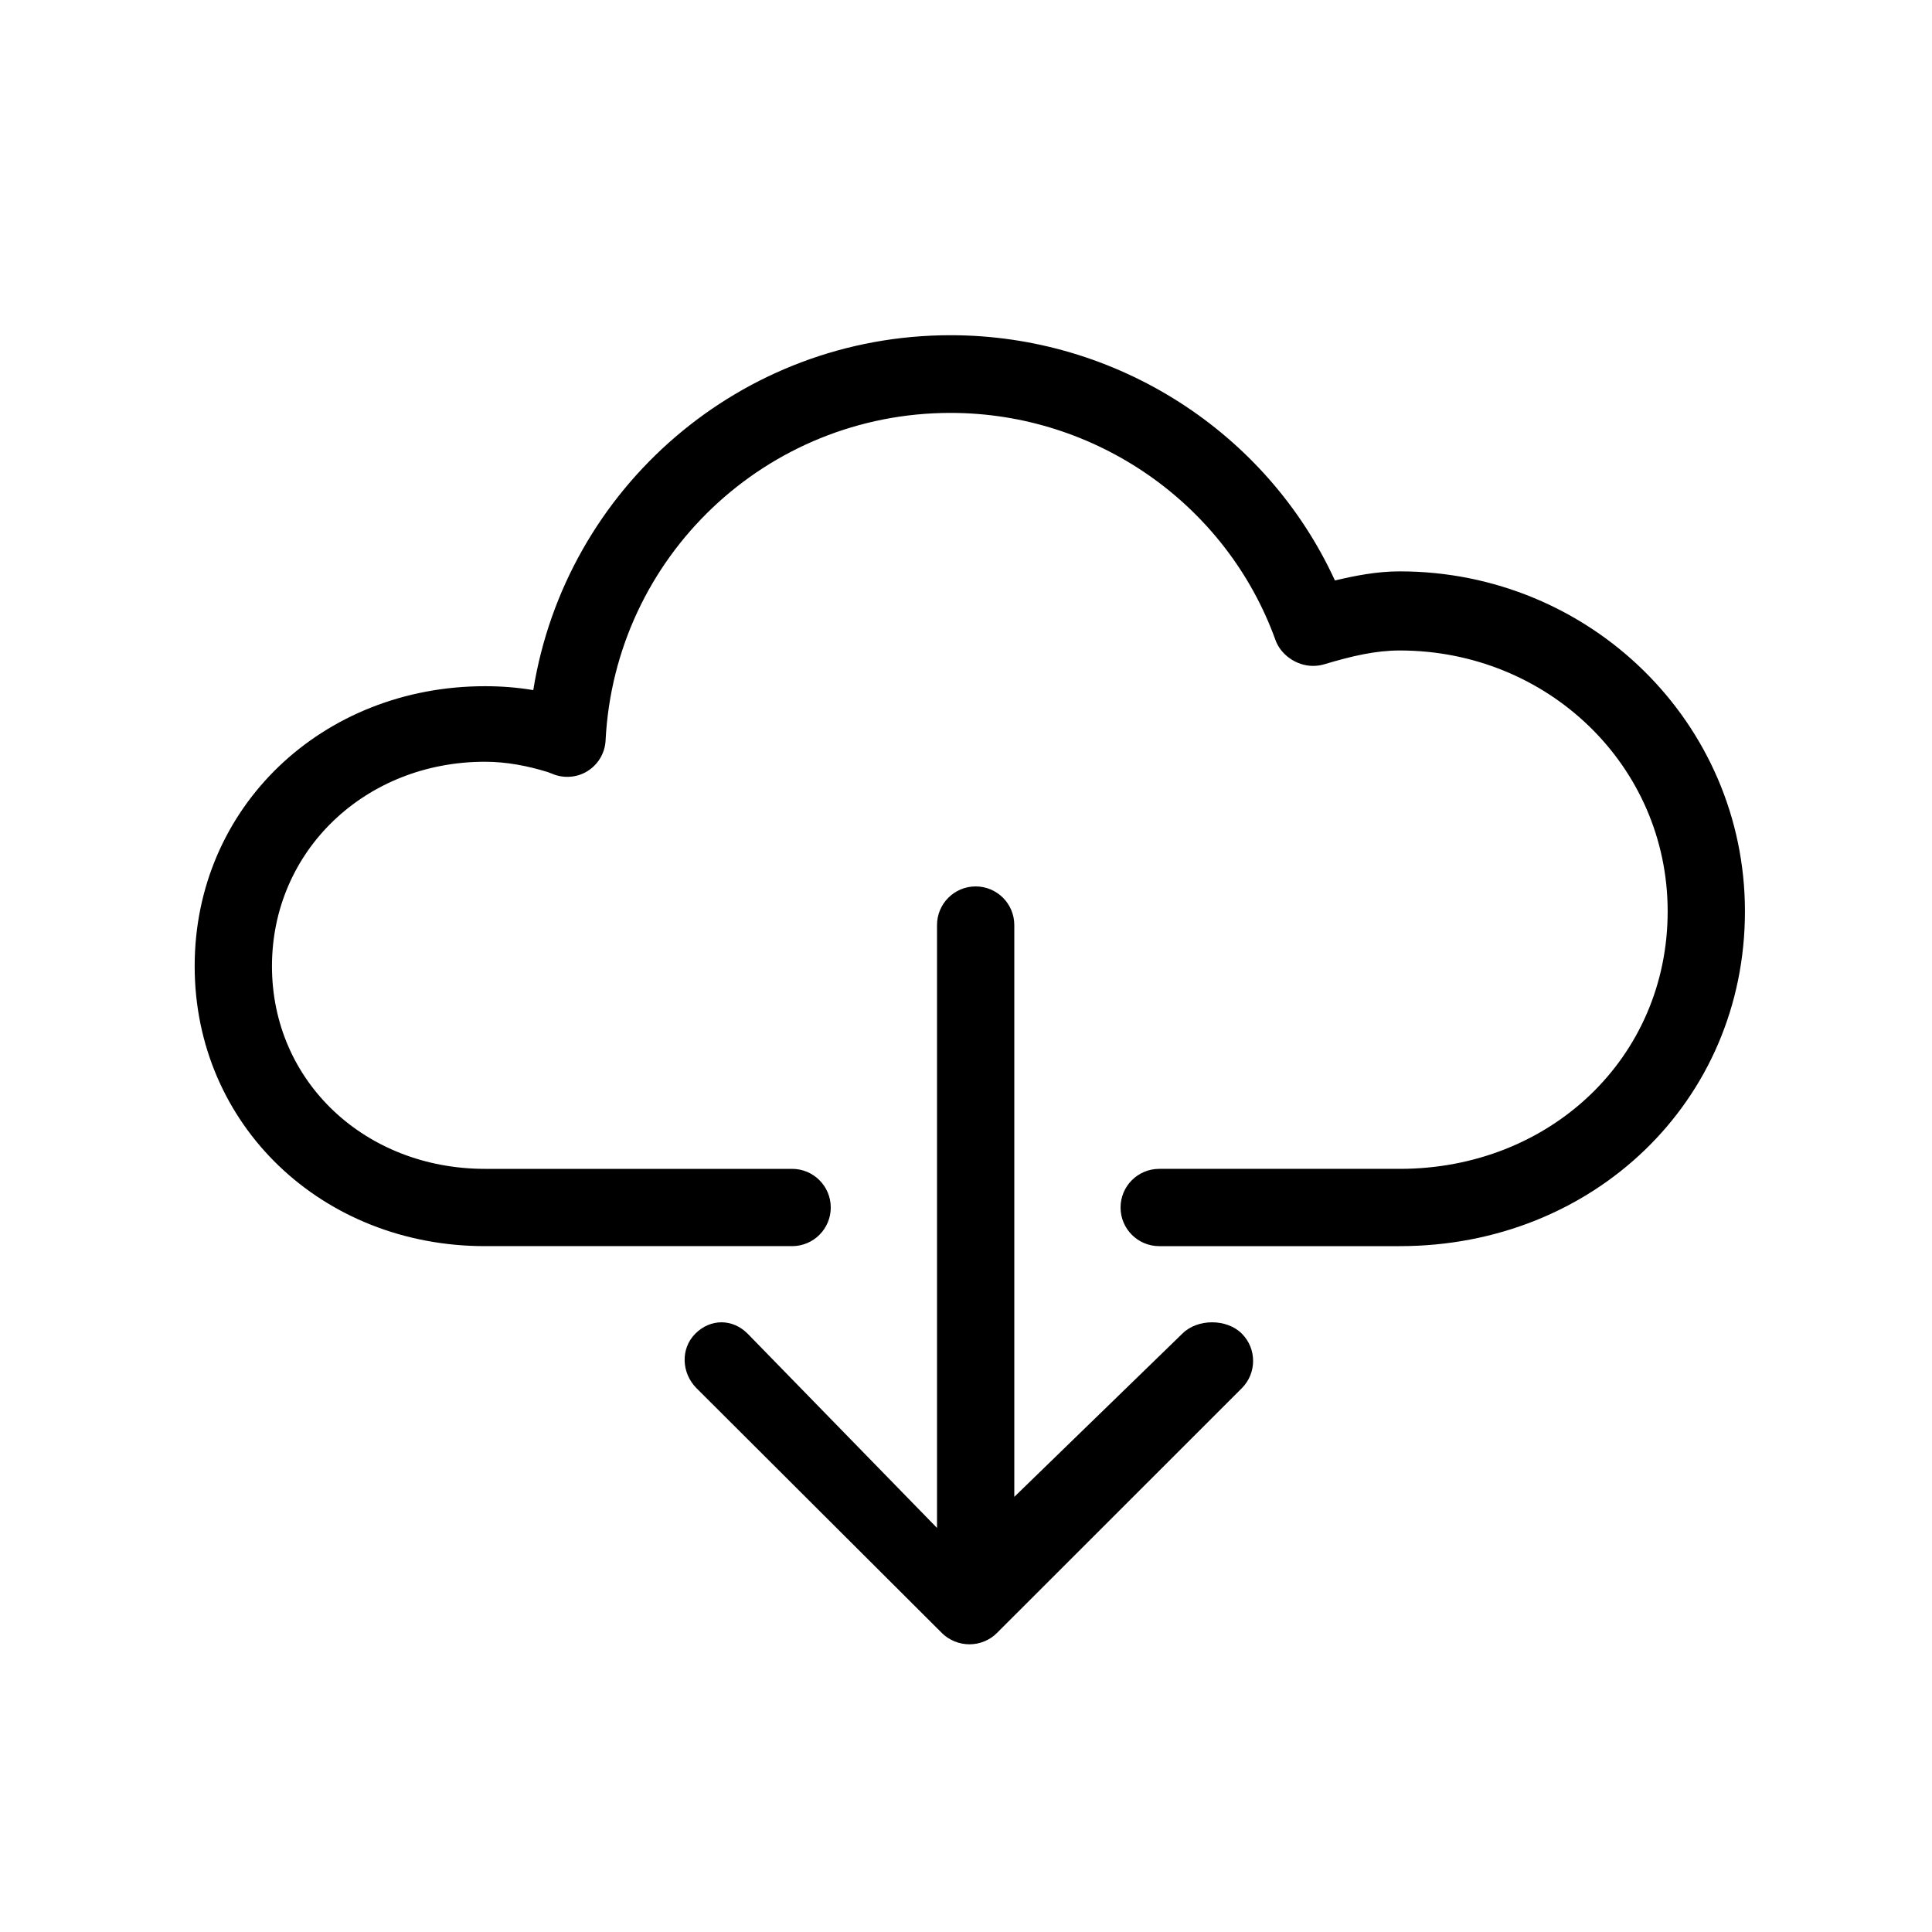
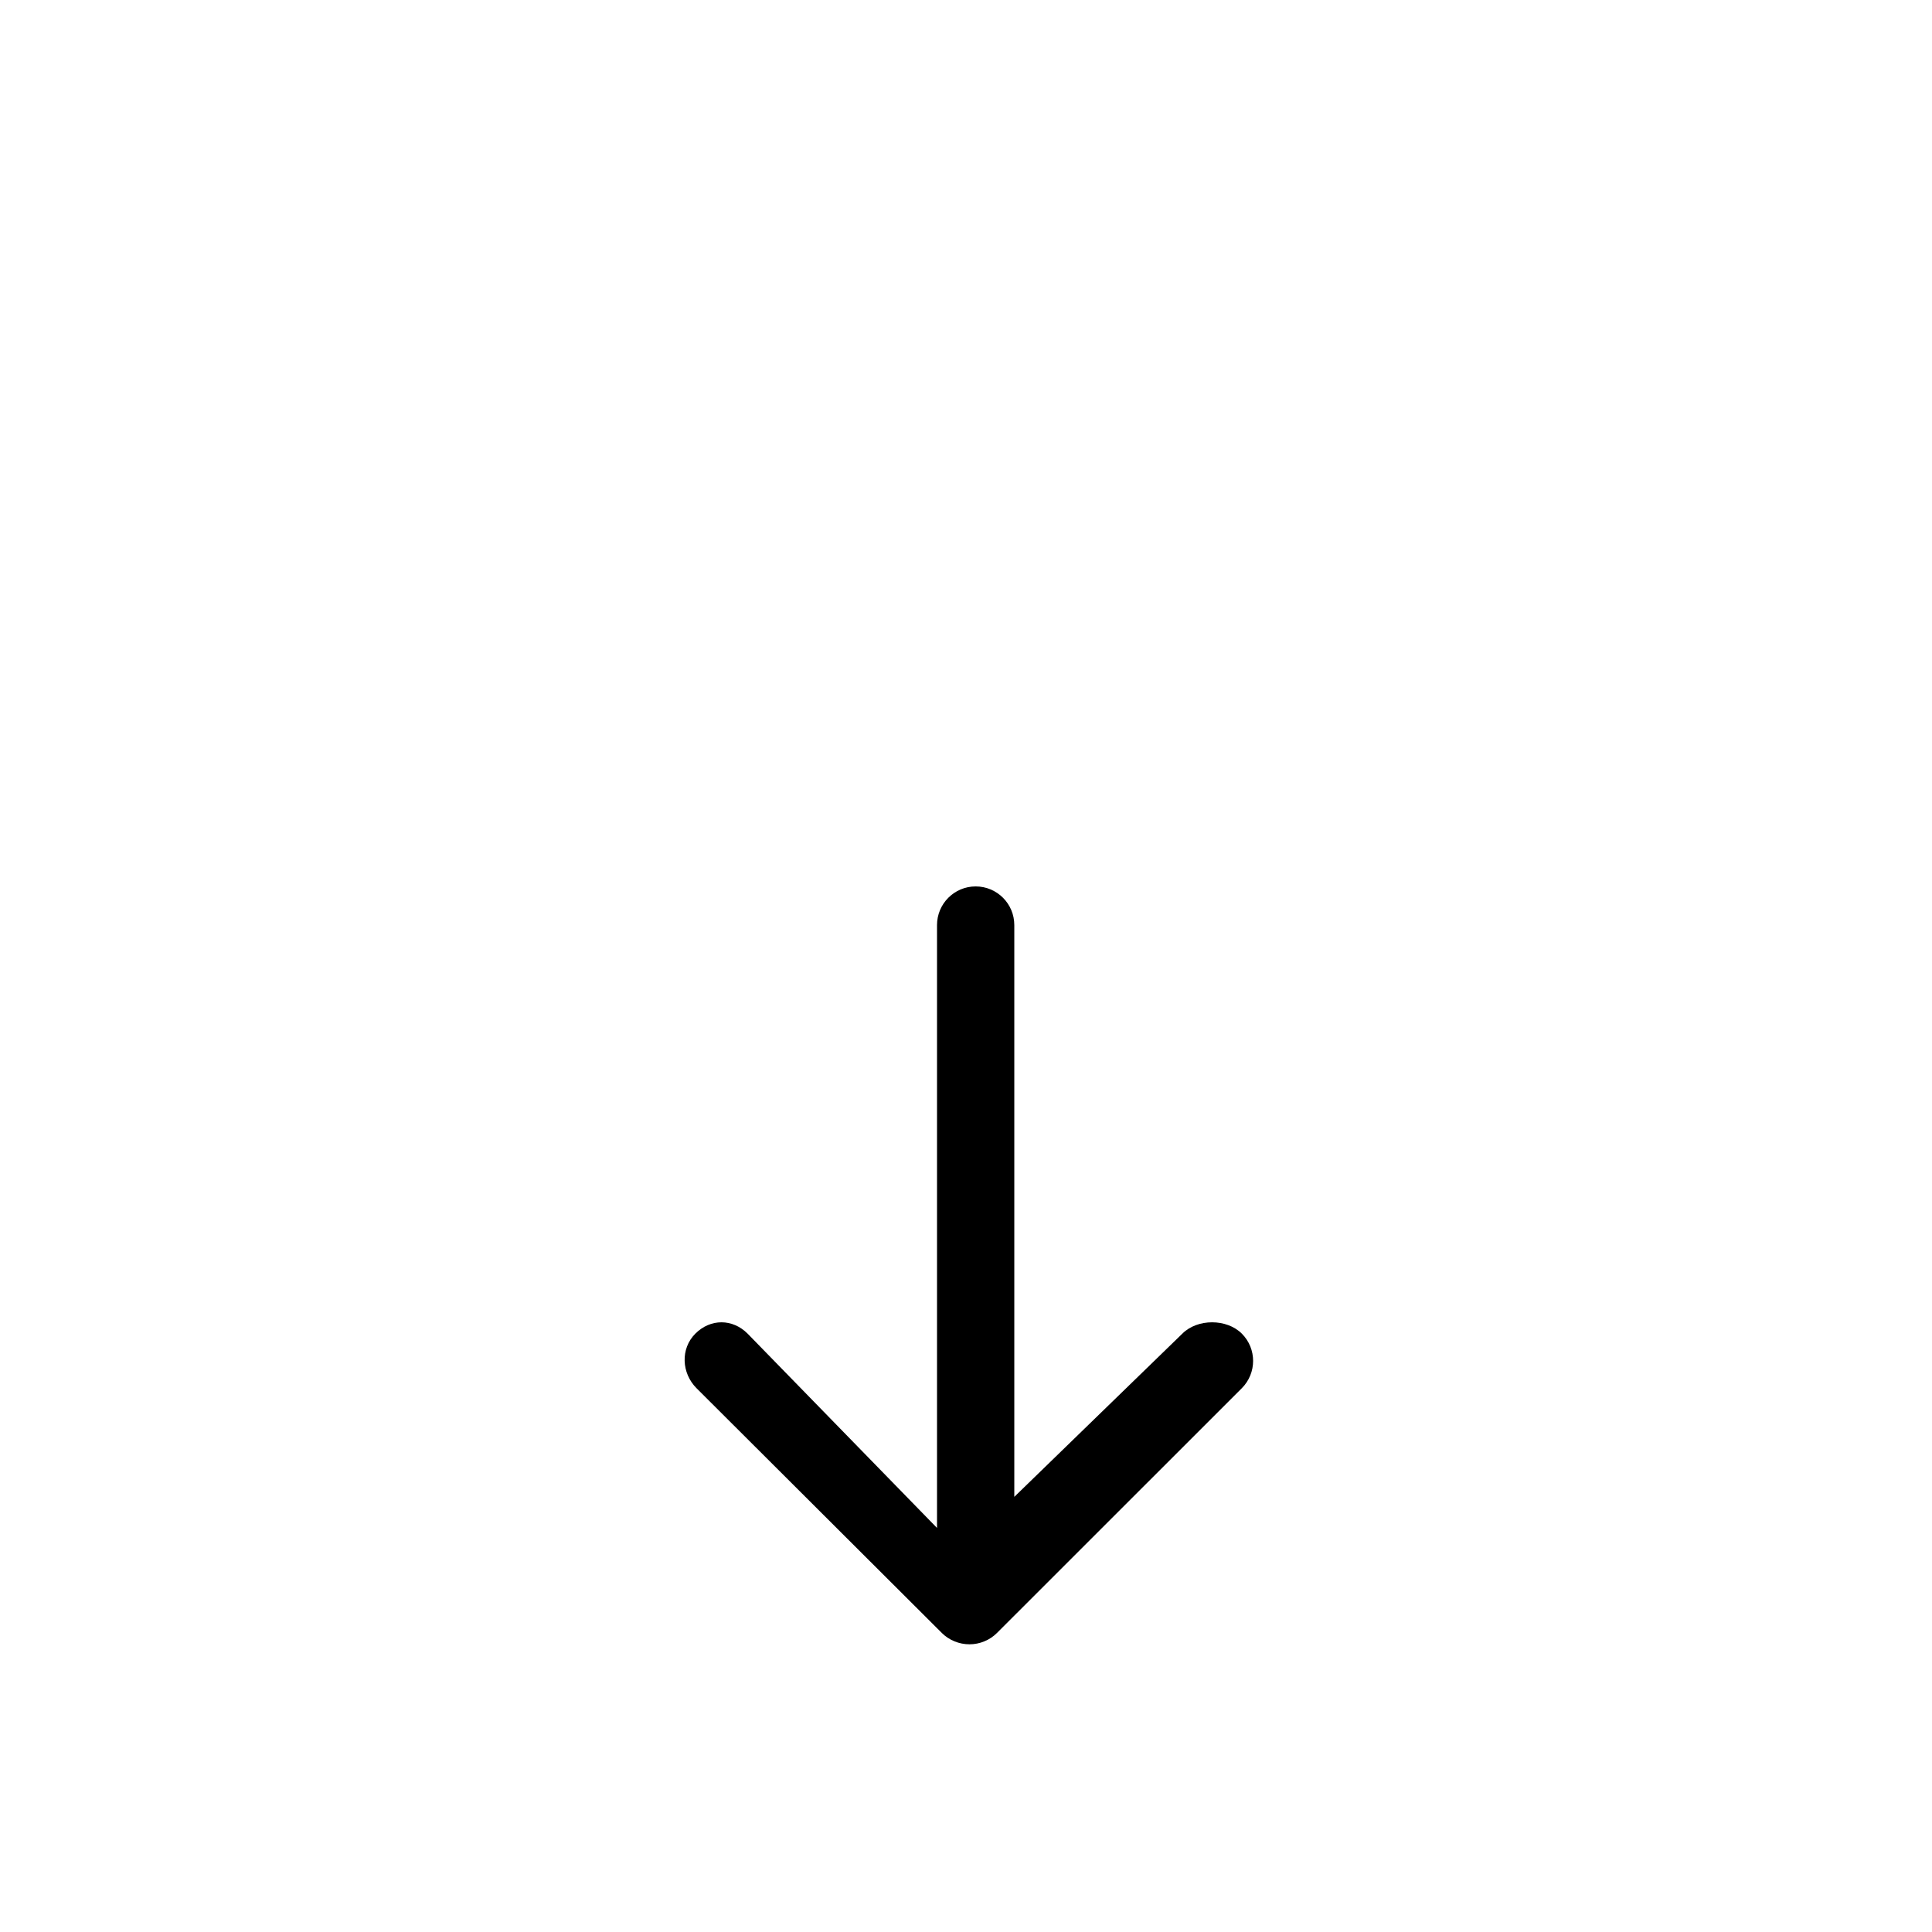
<svg xmlns="http://www.w3.org/2000/svg" fill="#000000" version="1.1" id="Layer_1" width="800px" height="800px" viewBox="0 0 100 100" enable-background="new 0 0 100 100" xml:space="preserve">
  <g>
    <path d="M50.5,45.881c-1.104,0-2,0.896-2,2v31.205l-9.805-10.058c-0.781-0.781-1.922-0.781-2.703,0   c-0.781,0.78-0.719,2.047,0.062,2.828L48.75,84.523c0.375,0.375,0.899,0.586,1.43,0.586s1.047-0.211,1.422-0.586l12.672-12.667   c0.781-0.781,0.783-2.047,0.002-2.828s-2.296-0.781-3.077,0L52.5,77.477V47.881C52.5,46.776,51.604,45.881,50.5,45.881z" />
-     <path d="M90.318,47.171c0-9.756-8.016-17.597-17.867-17.597c-1.184,0-2.301,0.223-3.356,0.471   c-3.524-7.676-11.304-12.694-19.896-12.694c-10.85,0-19.911,7.9-21.597,18.369c-0.823-0.139-1.659-0.202-2.501-0.202   c-8.426,0-15.025,6.26-15.025,14.49c0,8.231,6.6,14.492,15.025,14.492H41c1.104,0,2-0.896,2-2s-0.896-2-2-2H25.102   c-6.183,0-11.025-4.501-11.025-10.489c0-5.987,4.843-10.583,11.025-10.583c1.116,0,2.219,0.214,3.258,0.537l0.377,0.145   c0.589,0.191,1.237,0.106,1.748-0.247c0.512-0.354,0.829-0.918,0.86-1.539c0.481-9.507,8.324-16.952,17.854-16.952   c7.525,0,14.286,4.727,16.821,11.761c0.238,0.66,0.87,1.161,1.56,1.296c0.317,0.063,0.647,0.046,0.958-0.044   c1.442-0.431,2.66-0.716,3.913-0.716c7.646,0,13.867,5.952,13.867,13.502c0,7.581-6.091,13.329-13.867,13.329H60   c-1.104,0-2,0.896-2,2s0.896,2,2,2h12.451C82.47,64.5,90.318,56.995,90.318,47.171z" />
  </g>
</svg>